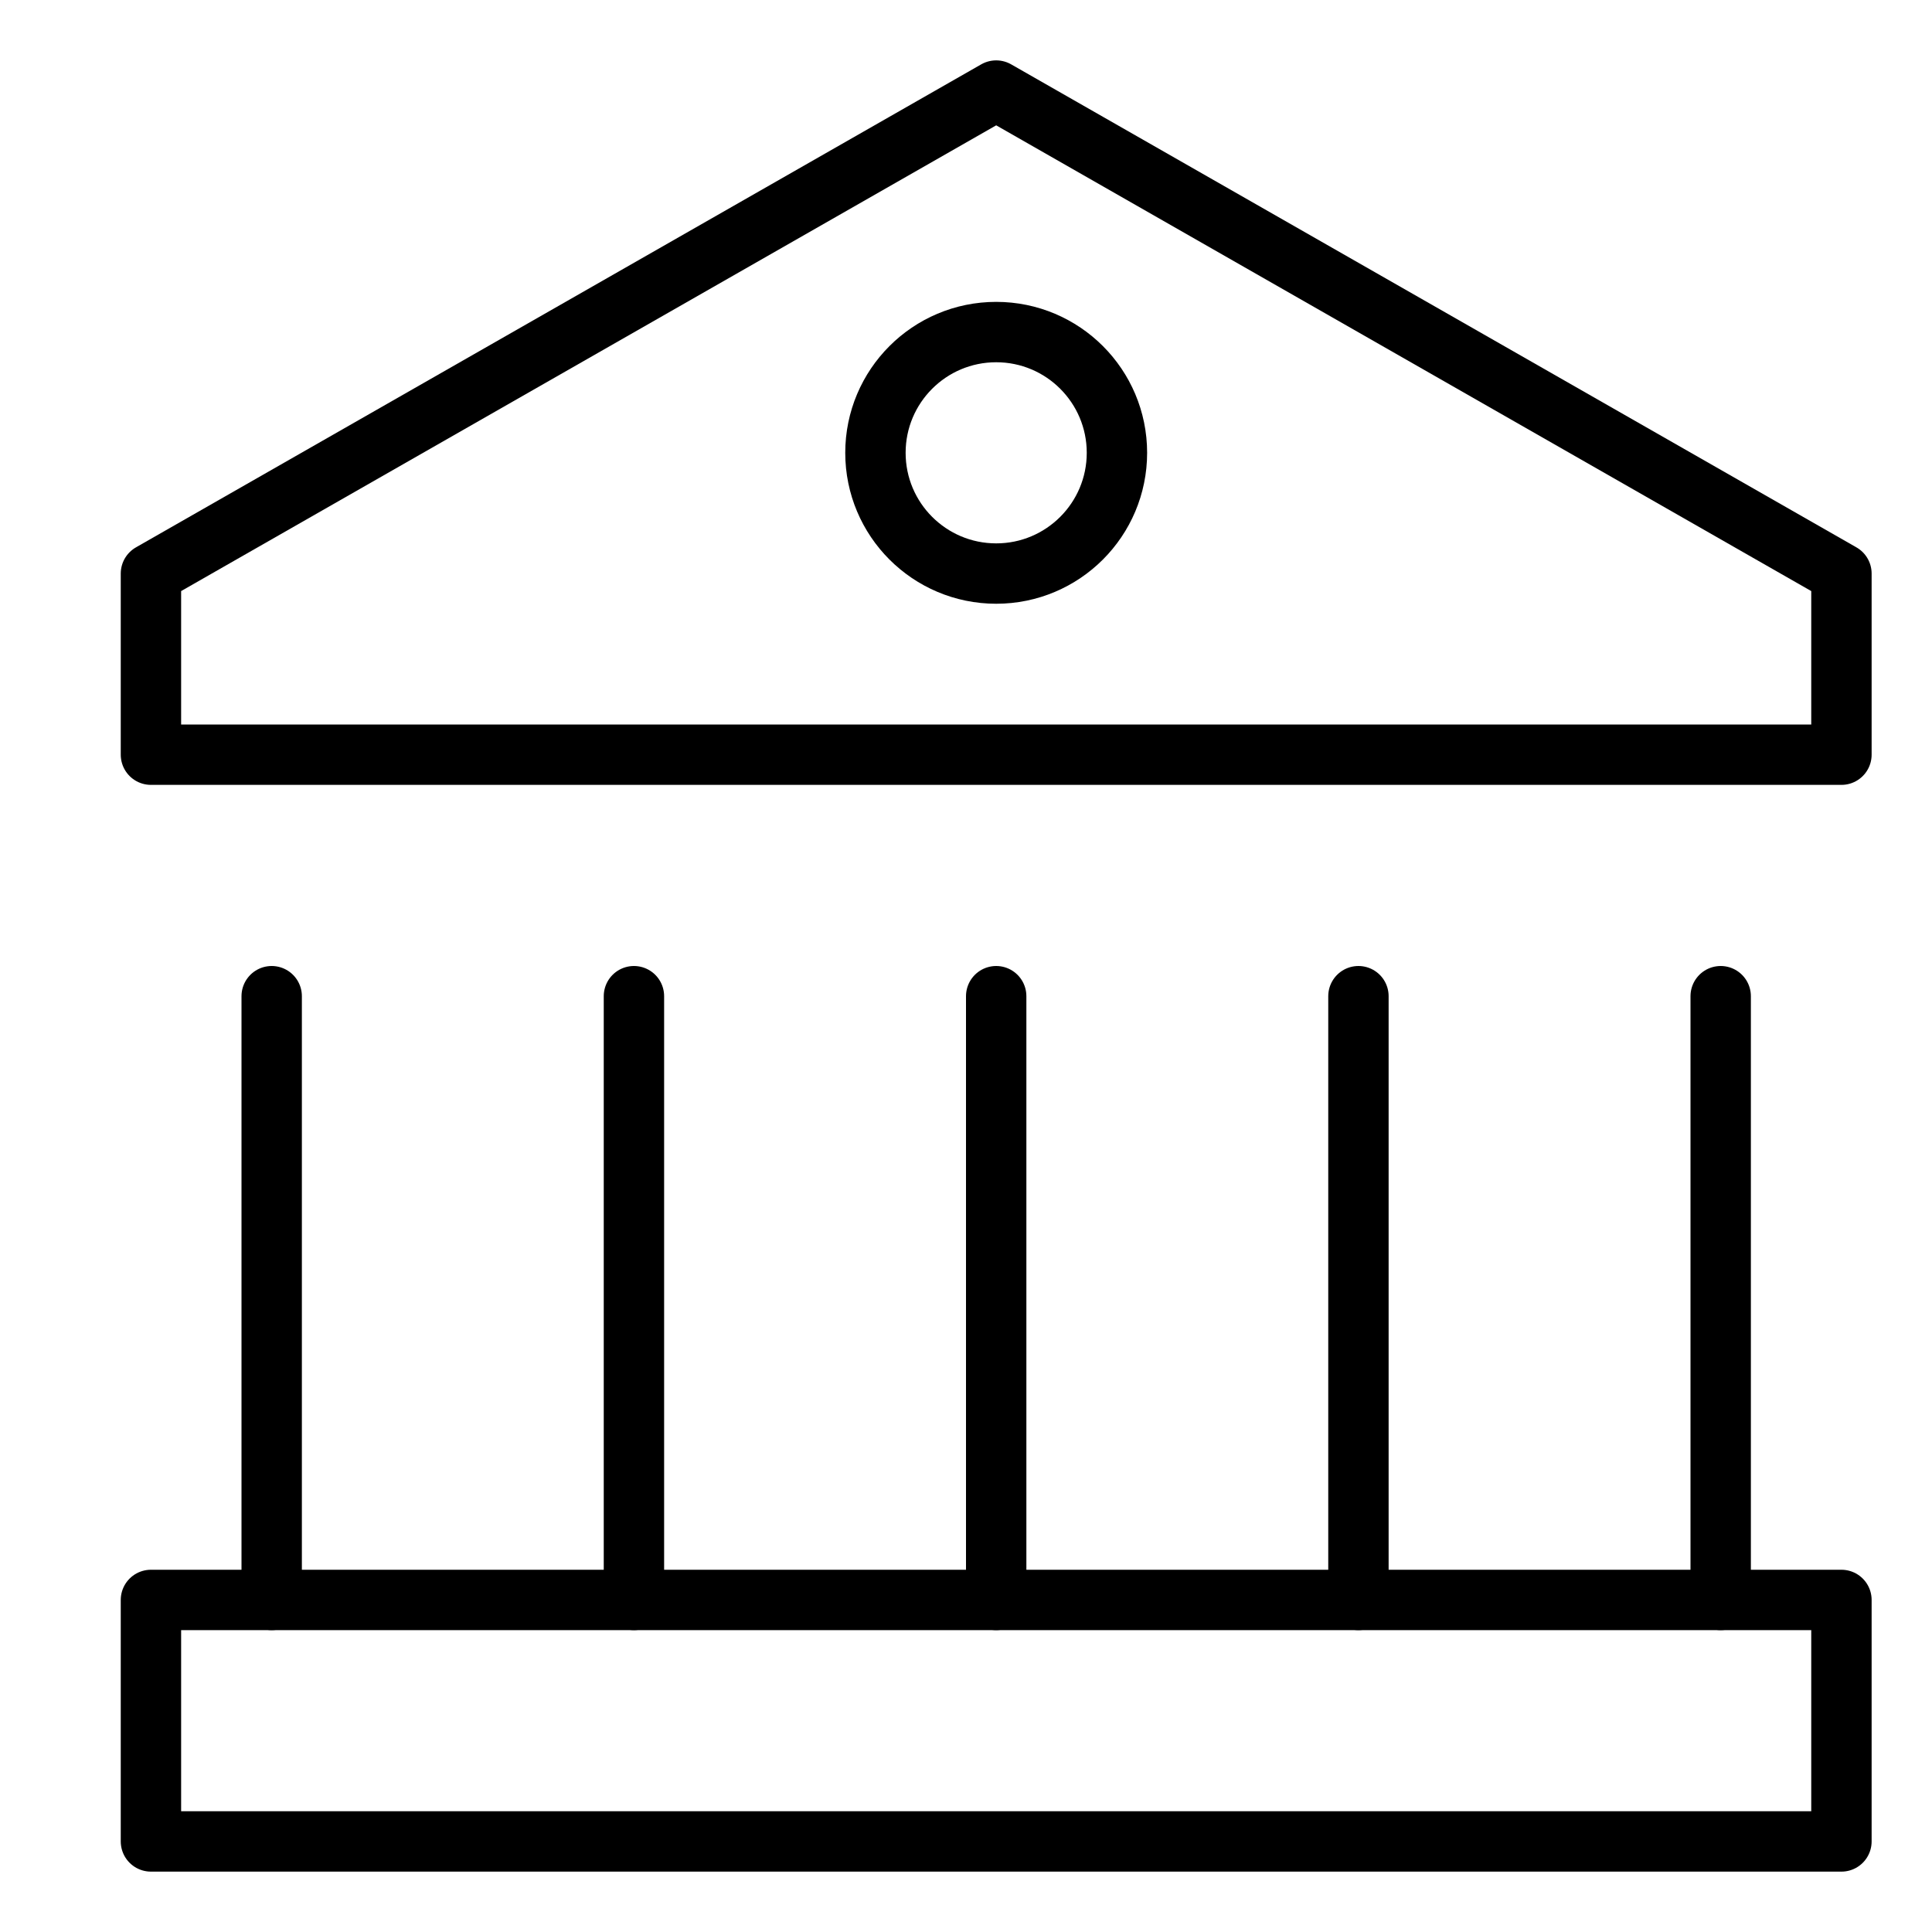
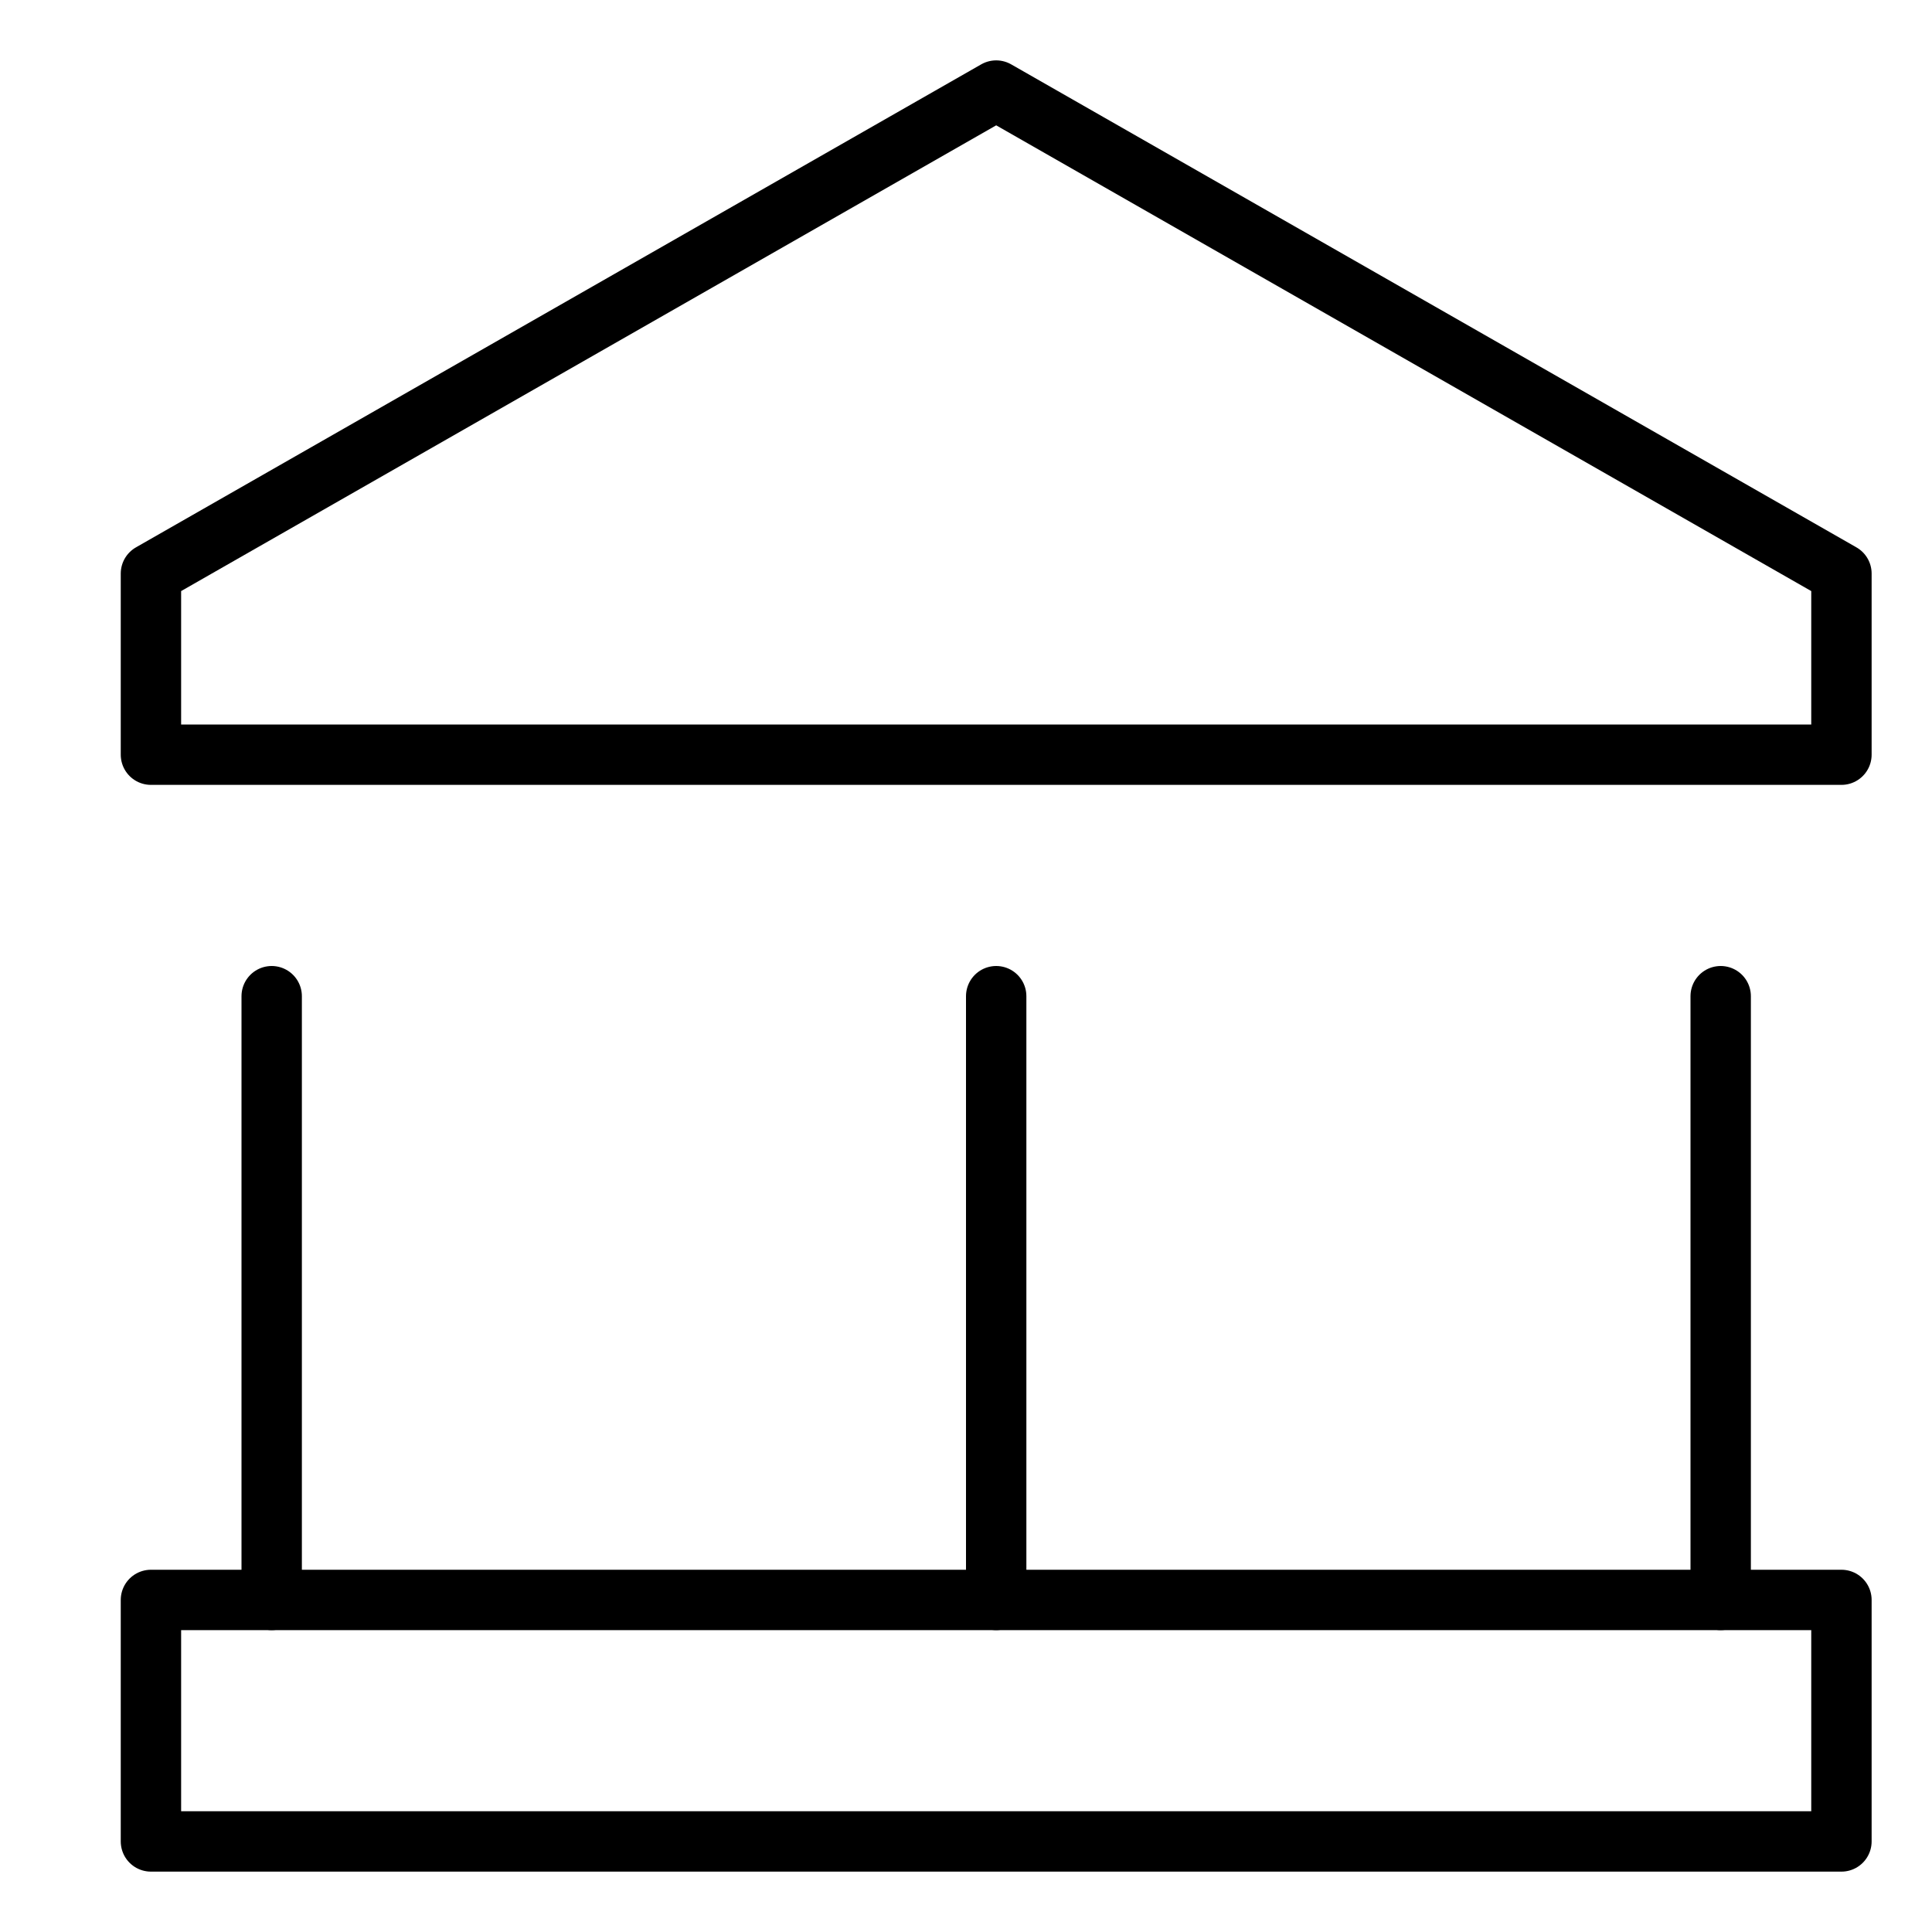
<svg xmlns="http://www.w3.org/2000/svg" viewBox="0 0 32 32">
  <title>temple</title>
  <g stroke-linecap="round" stroke-width="1" fill="none" stroke="#000000" stroke-linejoin="round" class="nc-icon-wrapper" transform="translate(0.5 0.5)">
    <polygon points="16 1 2 9 2 12 30 12 30 9 16 1" stroke="#000000" />
    <line x1="4" y1="26" x2="4" y2="16" />
-     <line x1="10" y1="26" x2="10" y2="16" />
    <line x1="16" y1="26" x2="16" y2="16" />
-     <line x1="22" y1="26" x2="22" y2="16" />
    <line x1="28" y1="26" x2="28" y2="16" />
-     <circle cx="16" cy="7" r="2" stroke="#000000" />
    <rect x="2" y="26" width="28" height="4" />
  </g>
</svg>